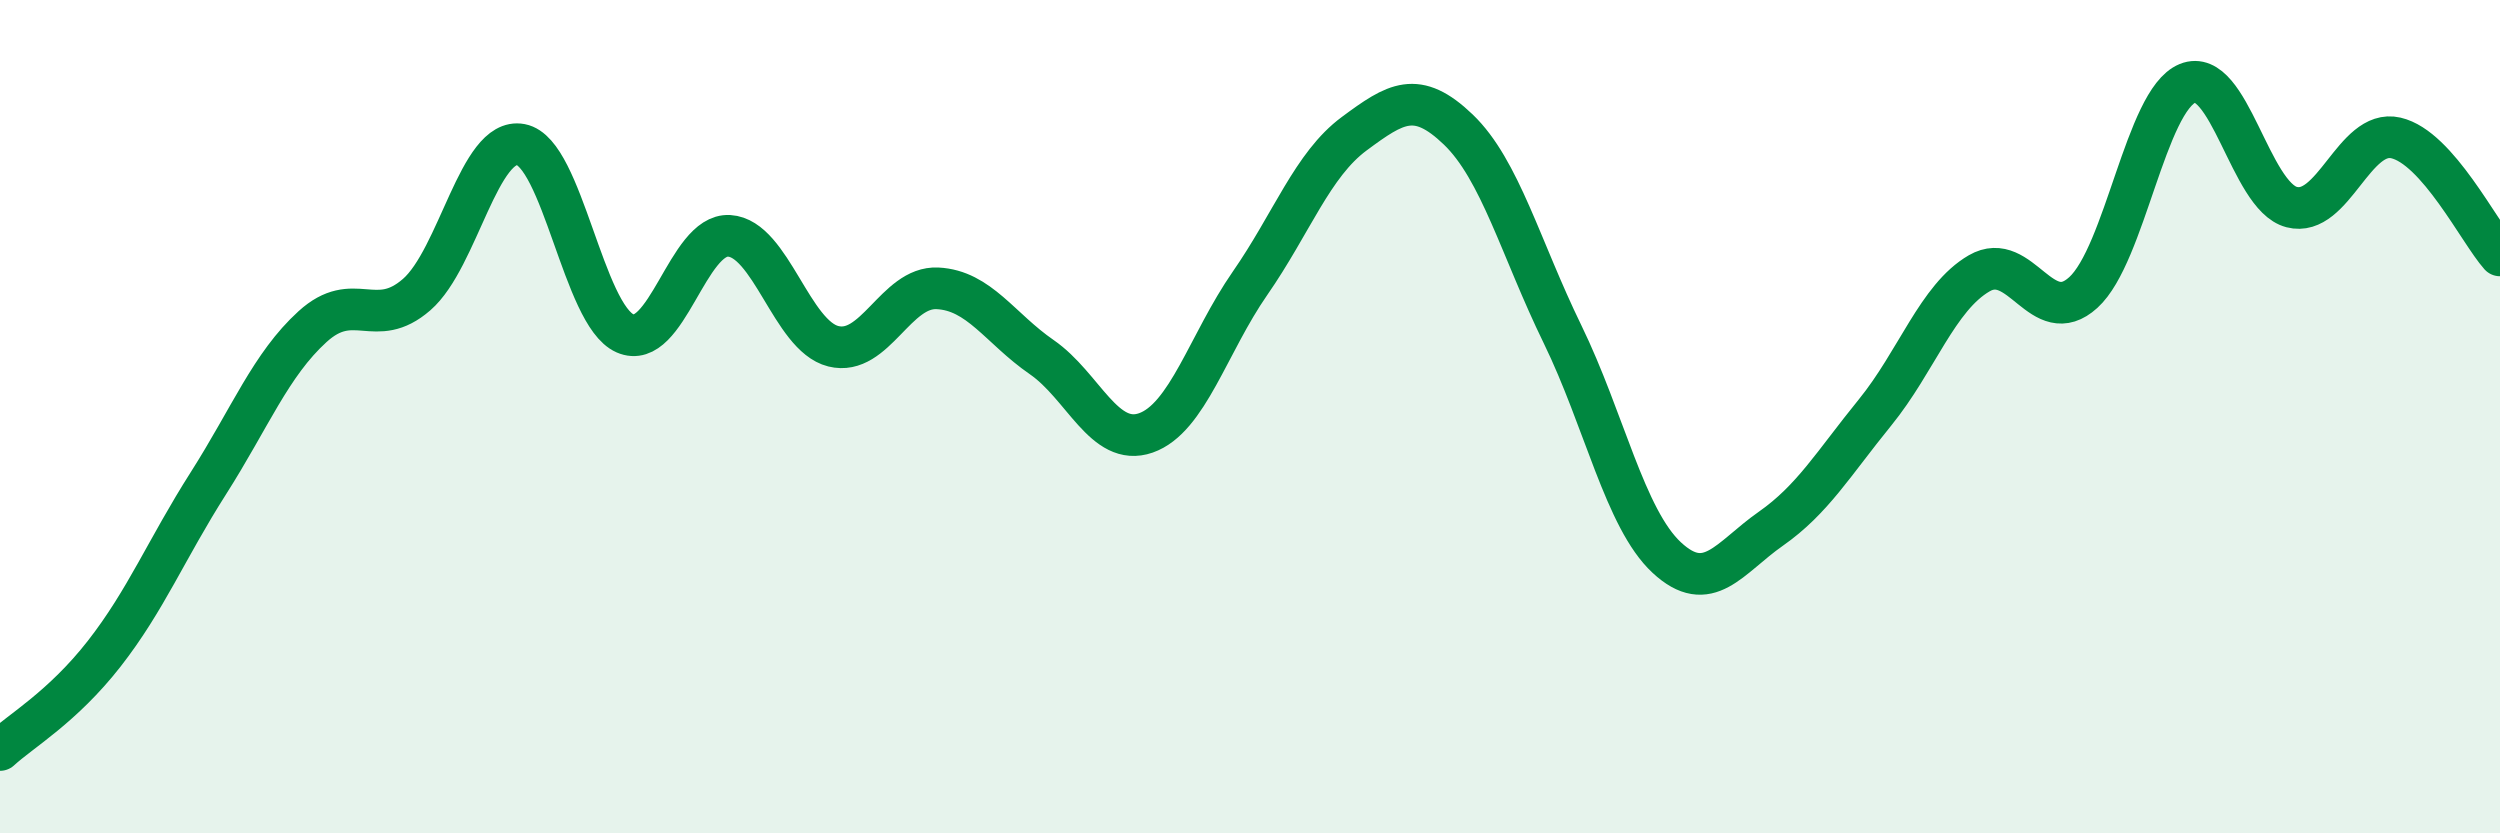
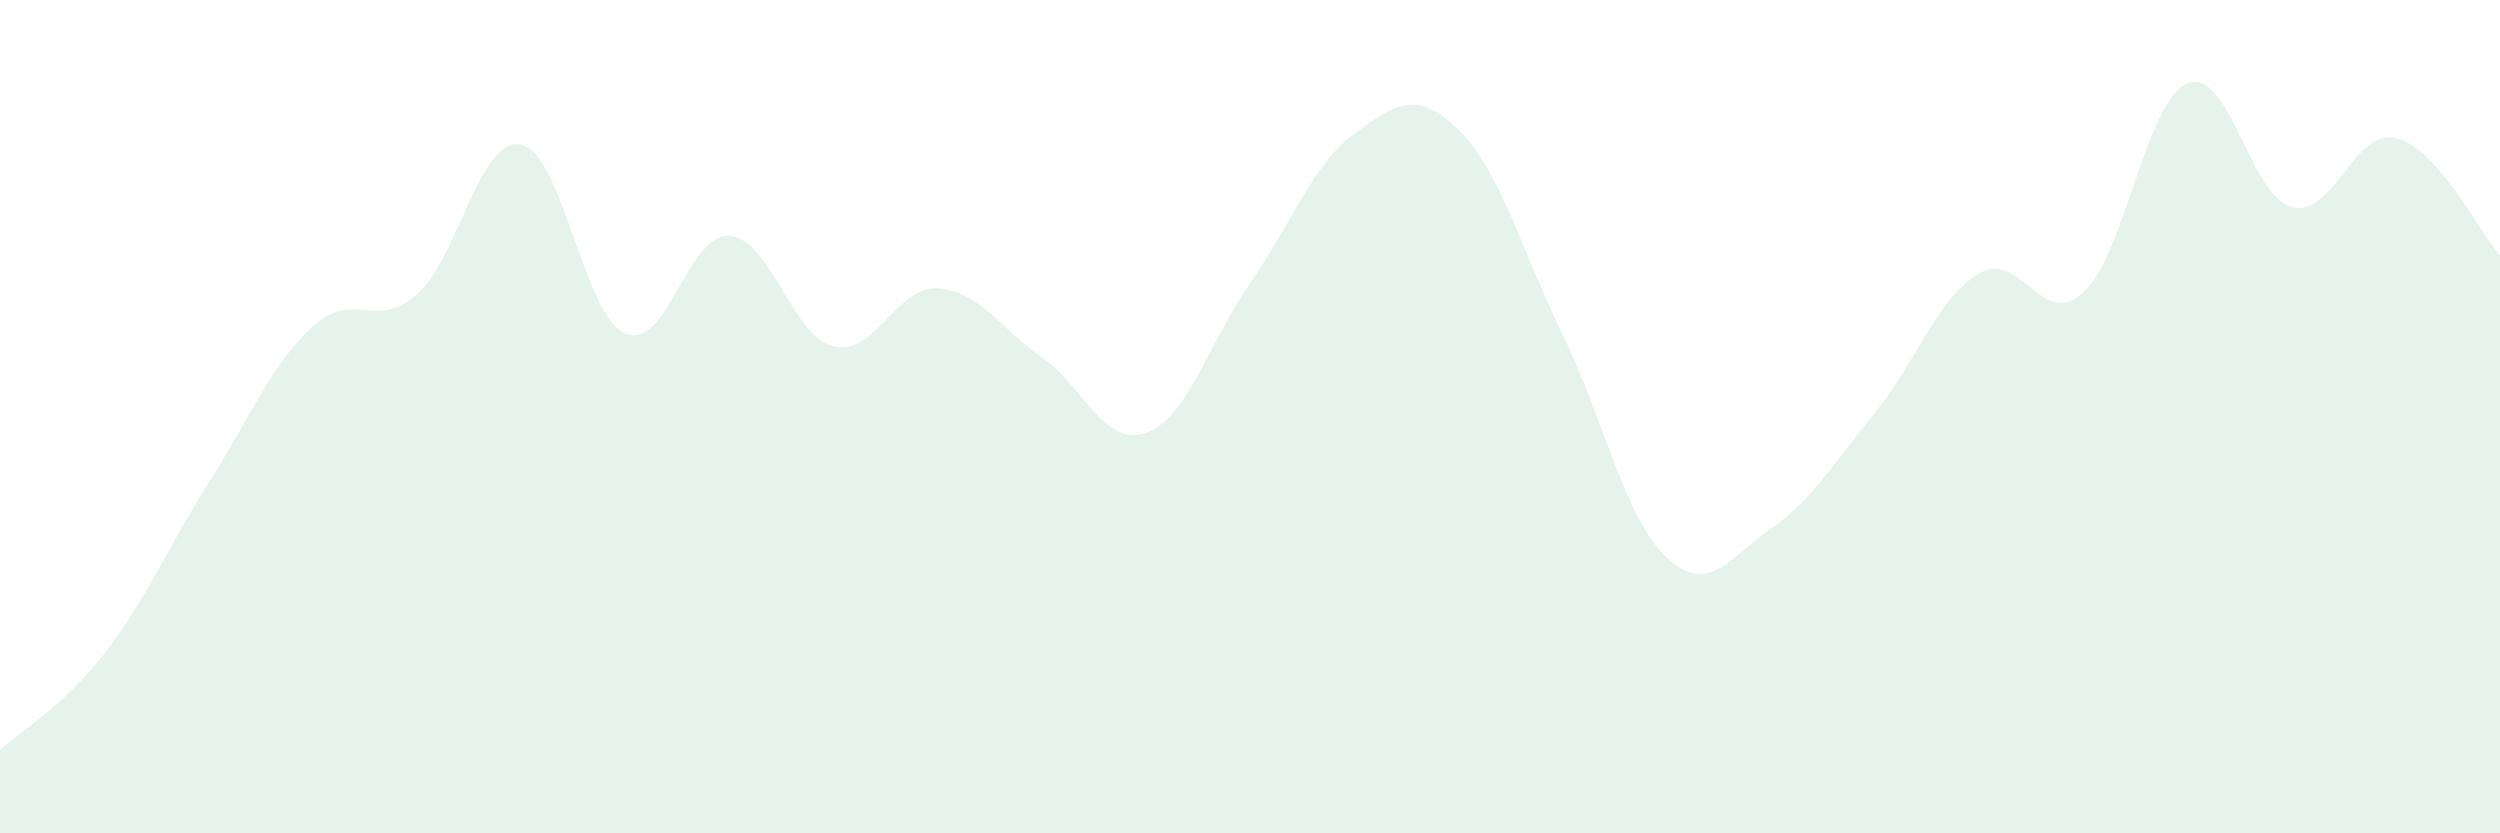
<svg xmlns="http://www.w3.org/2000/svg" width="60" height="20" viewBox="0 0 60 20">
  <path d="M 0,18 C 0.5,17.54 1.5,16.97 2.5,15.69 C 3.5,14.41 4,13.17 5,11.6 C 6,10.03 6.5,8.75 7.5,7.84 C 8.5,6.93 9,7.94 10,7.07 C 11,6.2 11.5,3.28 12.5,3.47 C 13.5,3.66 14,7.56 15,8 C 16,8.44 16.5,5.6 17.5,5.66 C 18.5,5.72 19,8.06 20,8.31 C 21,8.56 21.5,6.87 22.5,6.92 C 23.5,6.97 24,7.88 25,8.57 C 26,9.26 26.5,10.74 27.5,10.39 C 28.5,10.04 29,8.24 30,6.8 C 31,5.36 31.5,3.95 32.5,3.21 C 33.5,2.47 34,2.15 35,3.11 C 36,4.07 36.5,5.97 37.5,8.02 C 38.5,10.07 39,12.45 40,13.38 C 41,14.31 41.5,13.39 42.5,12.69 C 43.5,11.99 44,11.13 45,9.9 C 46,8.67 46.5,7.14 47.5,6.56 C 48.5,5.98 49,7.93 50,7.02 C 51,6.11 51.5,2.41 52.5,2 C 53.5,1.59 54,4.71 55,4.97 C 56,5.23 56.5,3.08 57.5,3.31 C 58.5,3.54 59.5,5.57 60,6.13L60 20L0 20Z" fill="#008740" opacity="0.1" stroke-linecap="round" stroke-linejoin="round" />
-   <path d="M 0,18 C 0.5,17.54 1.5,16.97 2.5,15.69 C 3.5,14.41 4,13.17 5,11.6 C 6,10.03 6.5,8.75 7.5,7.84 C 8.5,6.93 9,7.94 10,7.07 C 11,6.2 11.5,3.28 12.5,3.47 C 13.5,3.66 14,7.56 15,8 C 16,8.44 16.5,5.6 17.5,5.66 C 18.5,5.72 19,8.06 20,8.31 C 21,8.56 21.5,6.87 22.5,6.92 C 23.5,6.97 24,7.88 25,8.57 C 26,9.26 26.5,10.74 27.5,10.39 C 28.5,10.04 29,8.24 30,6.8 C 31,5.36 31.5,3.95 32.5,3.21 C 33.5,2.47 34,2.15 35,3.11 C 36,4.07 36.5,5.97 37.5,8.02 C 38.5,10.07 39,12.45 40,13.38 C 41,14.31 41.5,13.39 42.5,12.69 C 43.5,11.99 44,11.13 45,9.9 C 46,8.67 46.5,7.14 47.5,6.56 C 48.5,5.98 49,7.93 50,7.02 C 51,6.11 51.5,2.41 52.5,2 C 53.5,1.59 54,4.71 55,4.97 C 56,5.23 56.5,3.08 57.5,3.31 C 58.5,3.54 59.5,5.57 60,6.13" stroke="#008740" stroke-width="1" fill="none" stroke-linecap="round" stroke-linejoin="round" />
</svg>